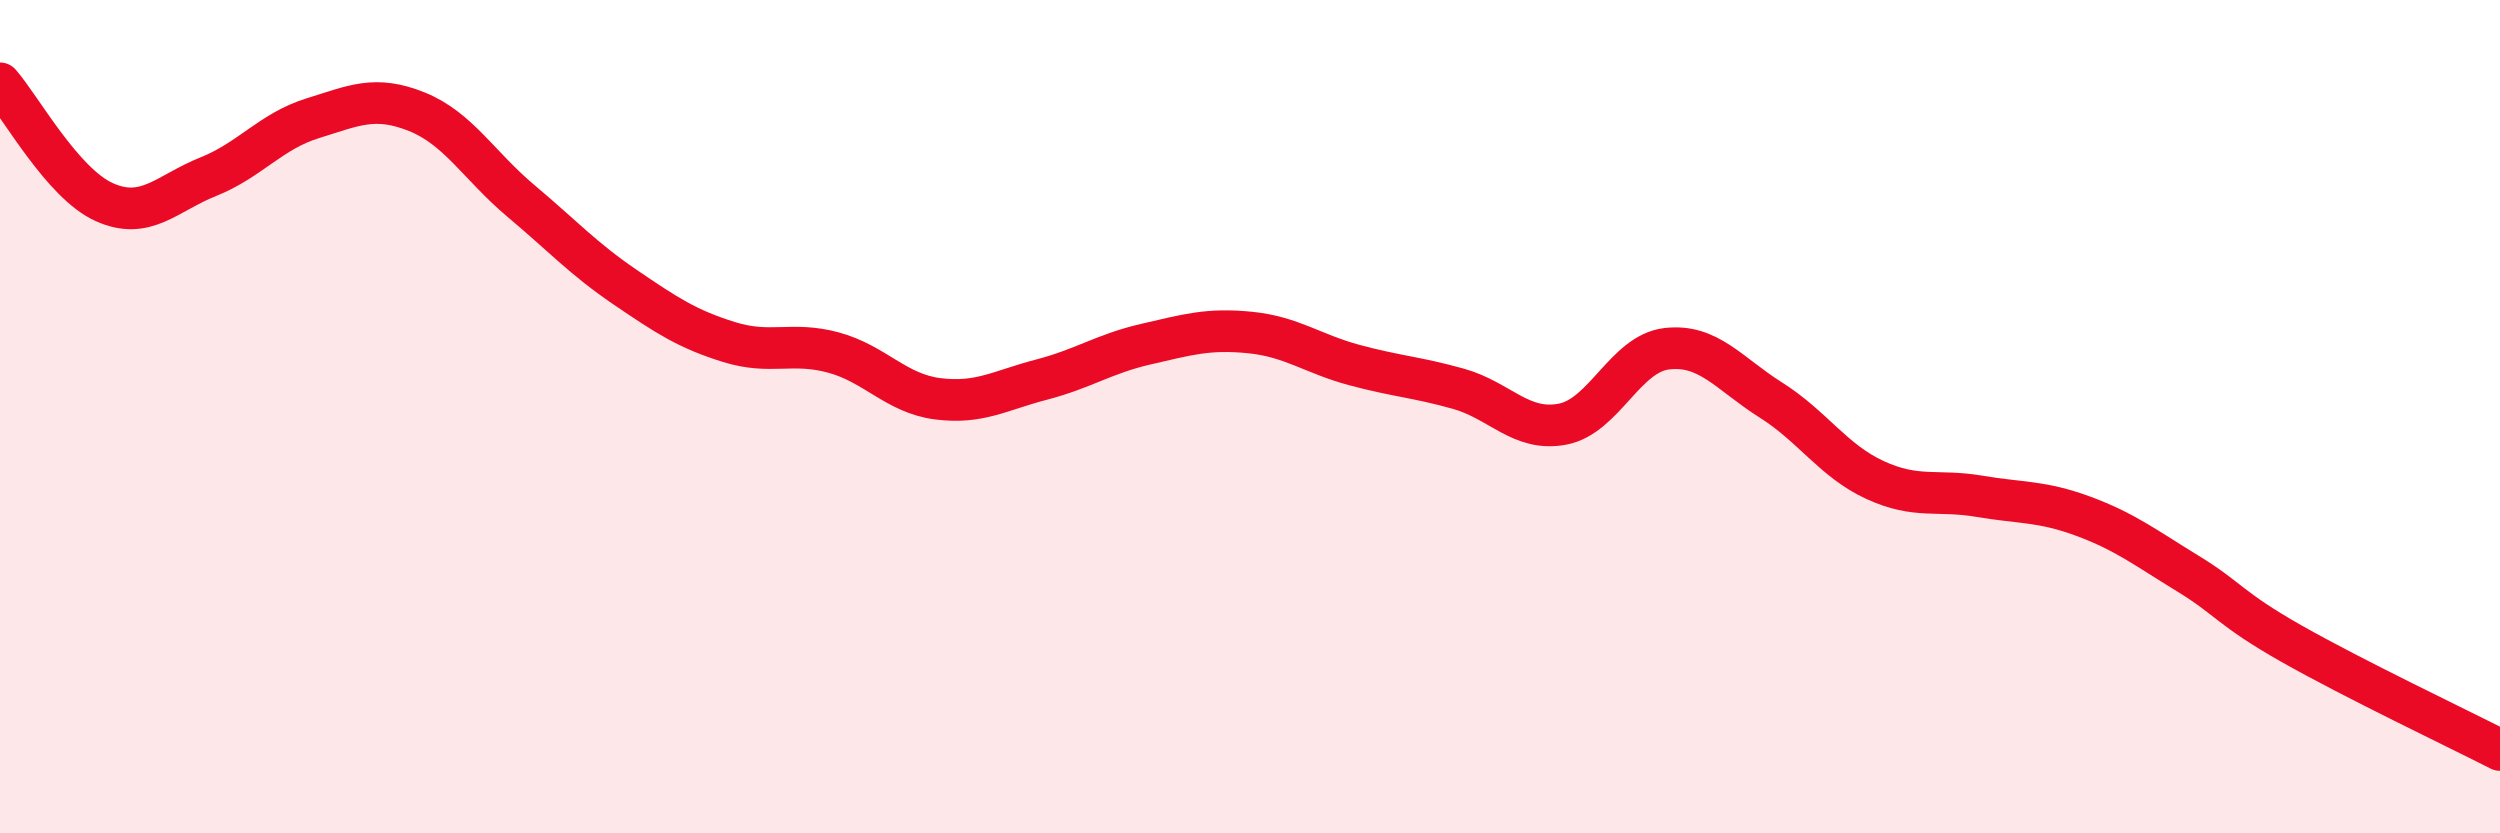
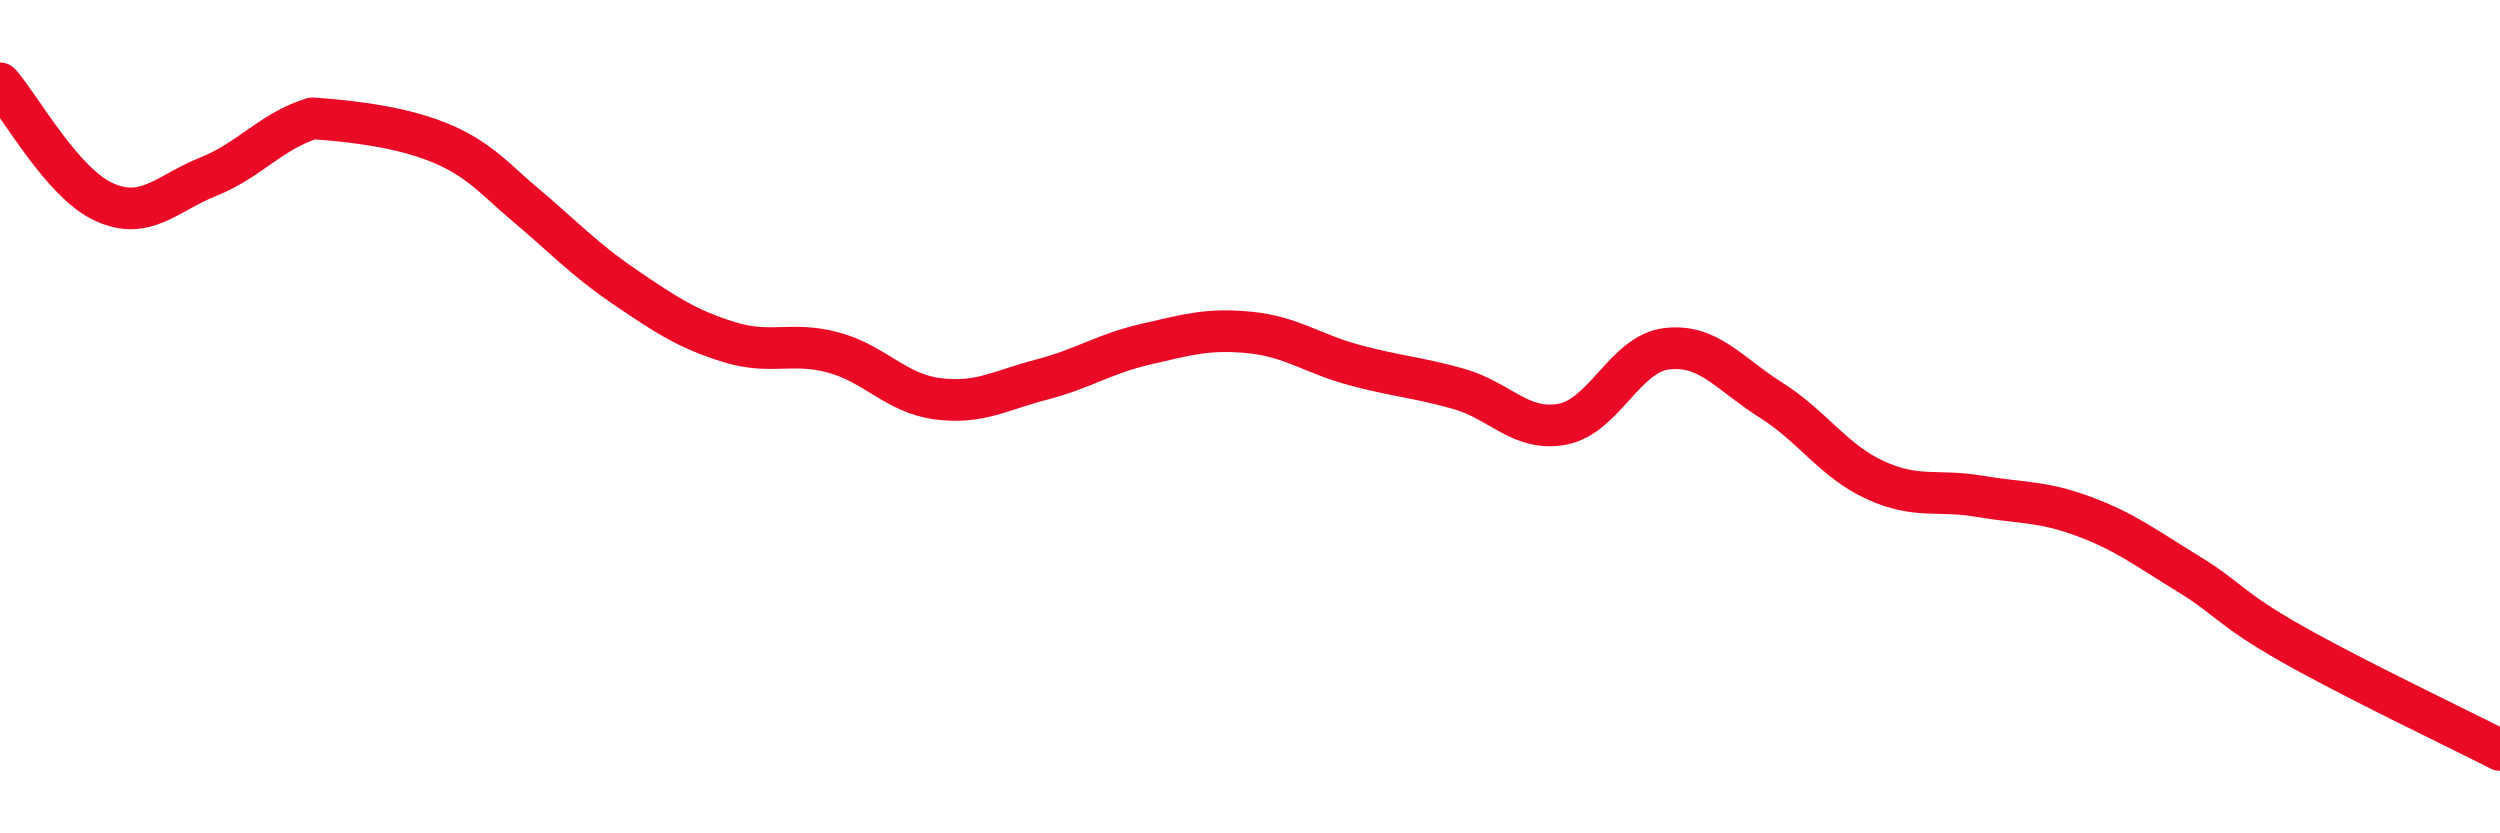
<svg xmlns="http://www.w3.org/2000/svg" width="60" height="20" viewBox="0 0 60 20">
-   <path d="M 0,2 C 0.5,2.57 1.5,4.4 2.5,4.85 C 3.5,5.3 4,4.64 5,4.24 C 6,3.84 6.5,3.15 7.5,2.84 C 8.5,2.53 9,2.28 10,2.68 C 11,3.08 11.5,3.98 12.5,4.82 C 13.5,5.66 14,6.21 15,6.89 C 16,7.57 16.5,7.9 17.5,8.21 C 18.5,8.52 19,8.19 20,8.46 C 21,8.73 21.5,9.44 22.5,9.57 C 23.5,9.7 24,9.37 25,9.11 C 26,8.85 26.5,8.49 27.5,8.26 C 28.5,8.03 29,7.88 30,7.98 C 31,8.08 31.5,8.49 32.5,8.76 C 33.5,9.03 34,9.05 35,9.33 C 36,9.61 36.5,10.37 37.5,10.18 C 38.5,9.99 39,8.49 40,8.37 C 41,8.25 41.5,8.97 42.5,9.6 C 43.5,10.23 44,11.06 45,11.52 C 46,11.98 46.5,11.74 47.5,11.91 C 48.5,12.08 49,12.02 50,12.39 C 51,12.76 51.5,13.15 52.5,13.76 C 53.5,14.37 53.5,14.6 55,15.45 C 56.5,16.3 59,17.49 60,18L60 20L0 20Z" fill="#EB0A25" opacity="0.1" stroke-linecap="round" stroke-linejoin="round" />
-   <path d="M 0,2 C 0.5,2.57 1.5,4.4 2.5,4.85 C 3.5,5.3 4,4.64 5,4.24 C 6,3.84 6.5,3.15 7.5,2.84 C 8.5,2.53 9,2.28 10,2.68 C 11,3.08 11.5,3.98 12.5,4.82 C 13.5,5.66 14,6.21 15,6.89 C 16,7.57 16.5,7.9 17.5,8.21 C 18.5,8.52 19,8.19 20,8.46 C 21,8.73 21.5,9.44 22.5,9.57 C 23.5,9.7 24,9.37 25,9.11 C 26,8.85 26.5,8.49 27.5,8.26 C 28.5,8.03 29,7.88 30,7.98 C 31,8.08 31.5,8.49 32.5,8.76 C 33.5,9.03 34,9.05 35,9.33 C 36,9.61 36.5,10.37 37.5,10.18 C 38.5,9.99 39,8.49 40,8.37 C 41,8.25 41.5,8.97 42.5,9.6 C 43.5,10.23 44,11.06 45,11.52 C 46,11.98 46.5,11.74 47.5,11.91 C 48.5,12.08 49,12.02 50,12.39 C 51,12.76 51.5,13.15 52.5,13.76 C 53.5,14.37 53.5,14.6 55,15.45 C 56.5,16.3 59,17.49 60,18" stroke="#EB0A25" stroke-width="1" fill="none" stroke-linecap="round" stroke-linejoin="round" />
+   <path d="M 0,2 C 0.5,2.57 1.5,4.4 2.5,4.85 C 3.5,5.3 4,4.64 5,4.24 C 6,3.84 6.5,3.15 7.5,2.84 C 11,3.08 11.5,3.98 12.5,4.82 C 13.5,5.66 14,6.21 15,6.89 C 16,7.57 16.5,7.9 17.5,8.21 C 18.5,8.52 19,8.19 20,8.46 C 21,8.73 21.5,9.44 22.5,9.57 C 23.5,9.7 24,9.37 25,9.11 C 26,8.85 26.5,8.49 27.5,8.26 C 28.5,8.03 29,7.88 30,7.98 C 31,8.08 31.5,8.49 32.5,8.76 C 33.5,9.03 34,9.05 35,9.33 C 36,9.61 36.5,10.37 37.5,10.18 C 38.5,9.99 39,8.49 40,8.37 C 41,8.25 41.5,8.97 42.5,9.6 C 43.5,10.23 44,11.06 45,11.52 C 46,11.98 46.5,11.74 47.5,11.91 C 48.5,12.08 49,12.02 50,12.39 C 51,12.76 51.5,13.15 52.5,13.76 C 53.5,14.37 53.5,14.6 55,15.45 C 56.5,16.3 59,17.49 60,18" stroke="#EB0A25" stroke-width="1" fill="none" stroke-linecap="round" stroke-linejoin="round" />
</svg>